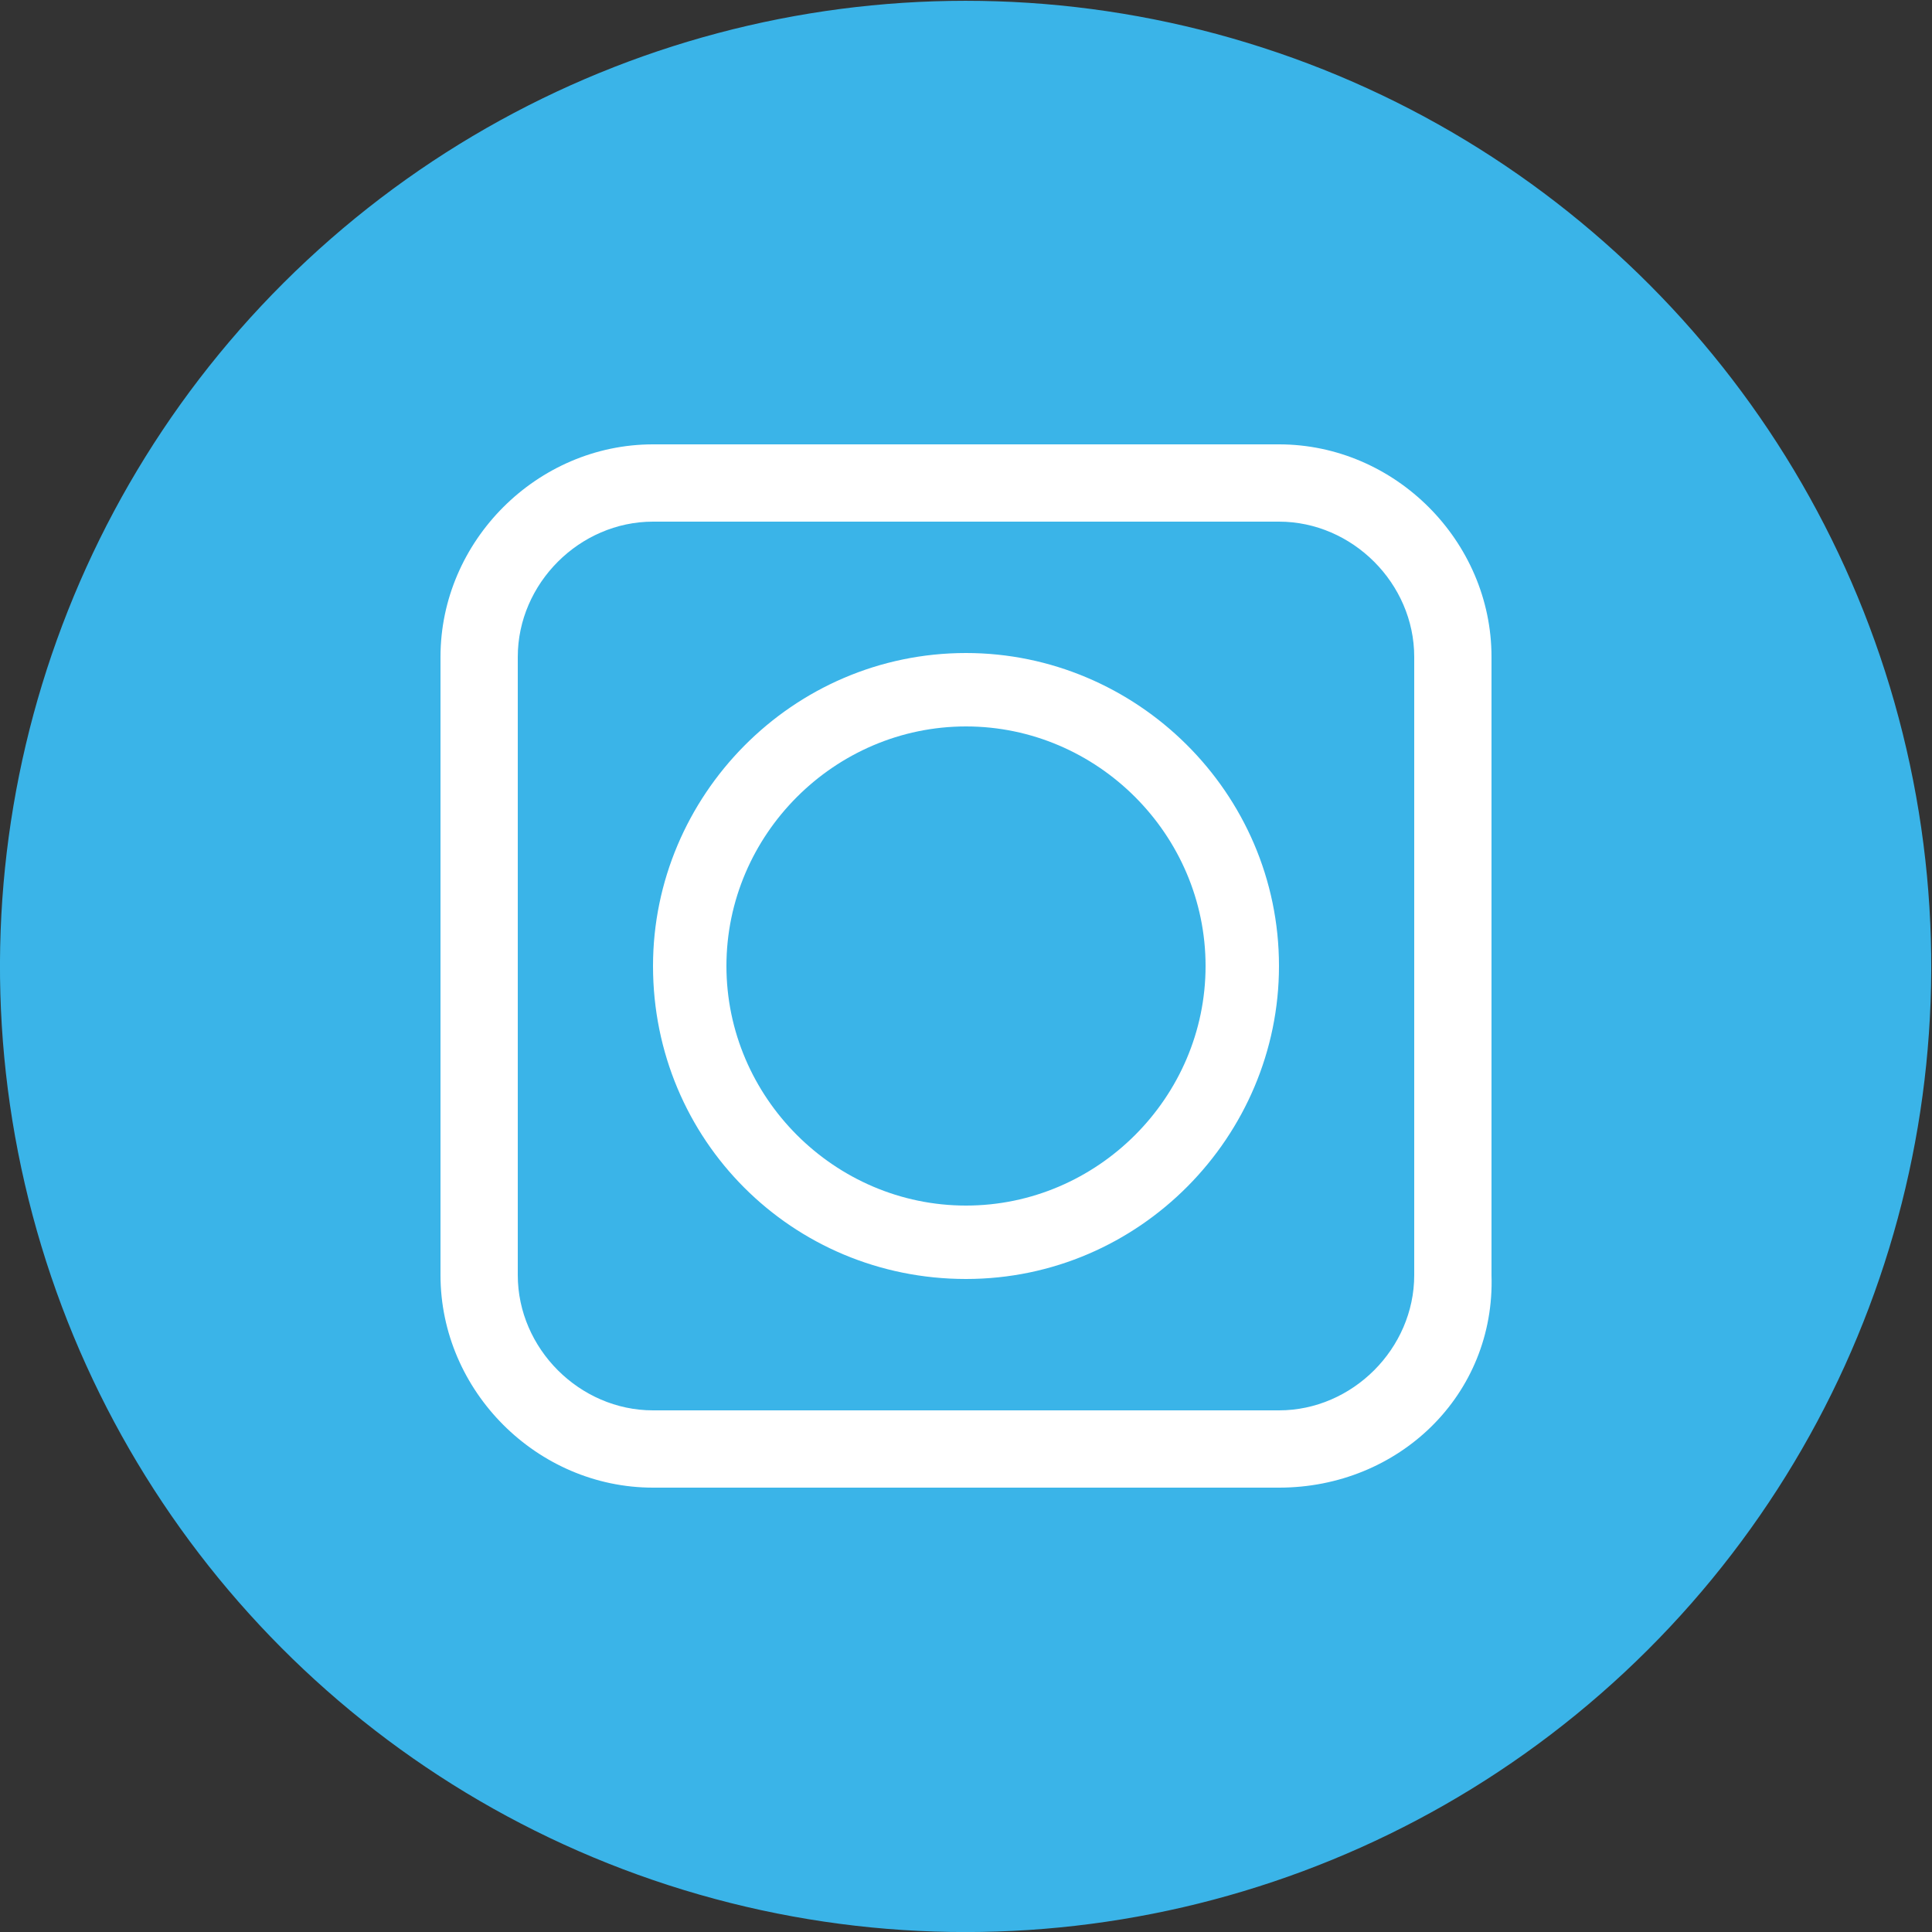
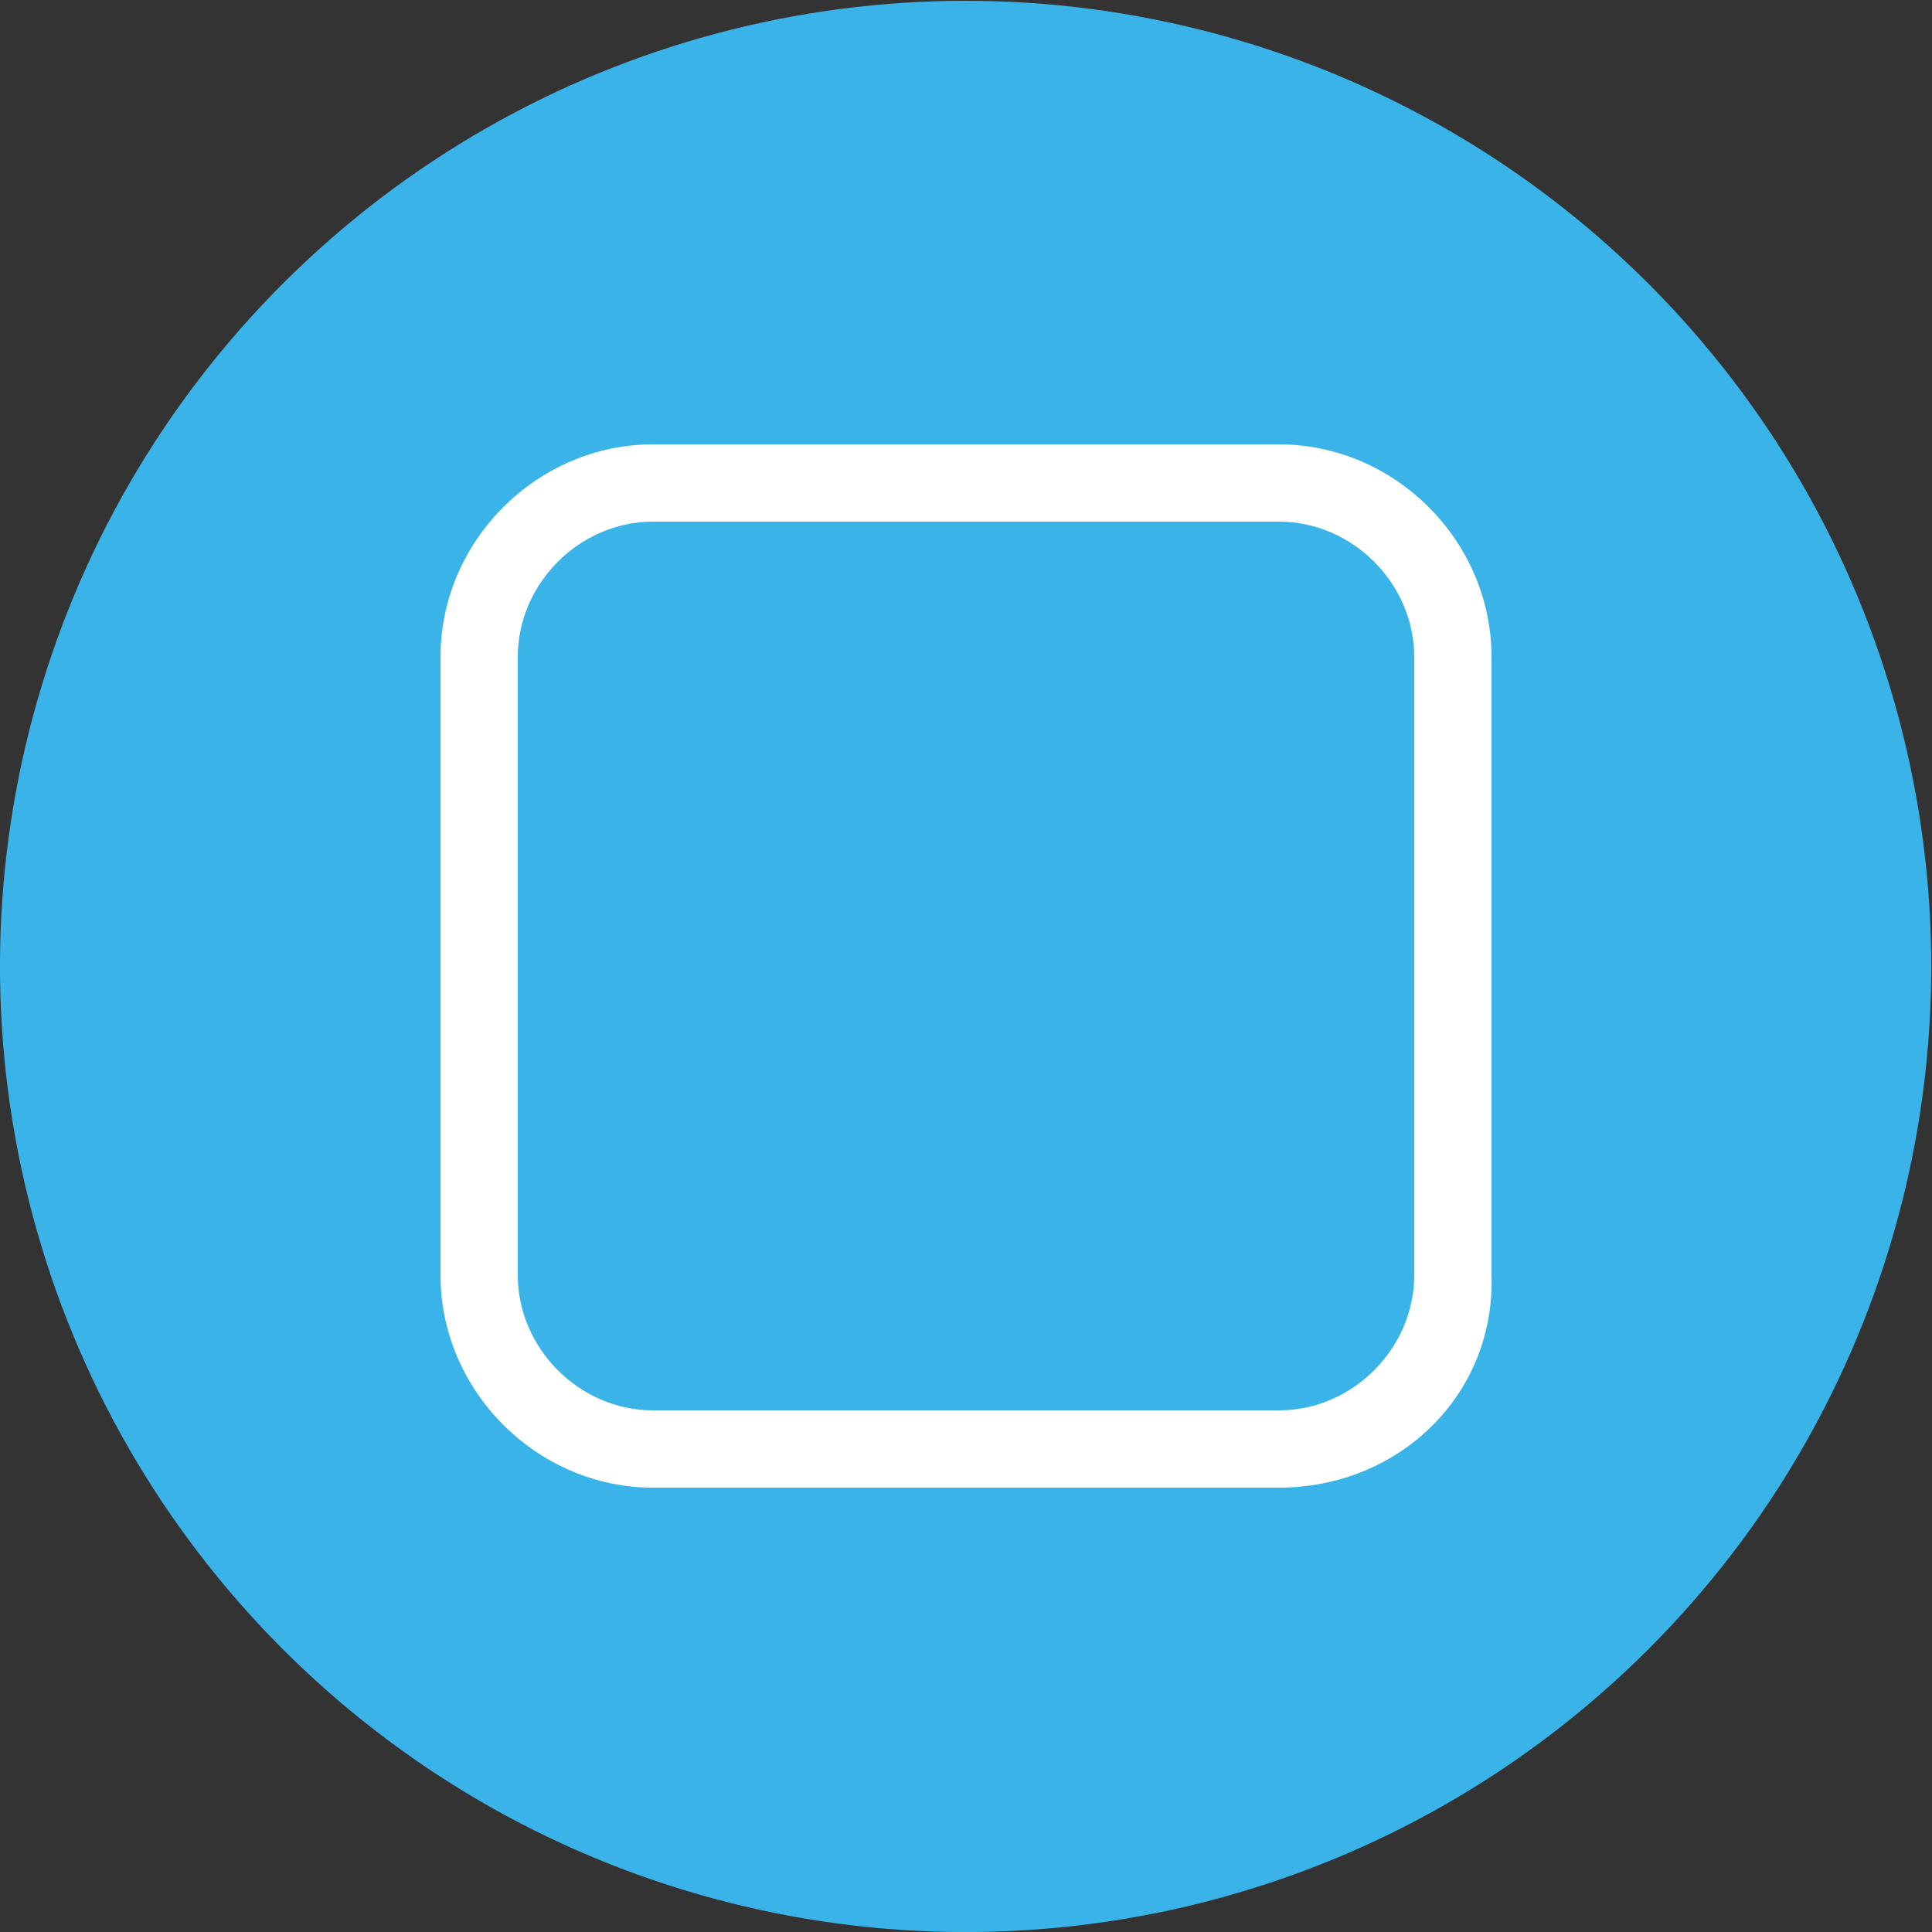
<svg xmlns="http://www.w3.org/2000/svg" version="1.1" id="Capa_1" x="0px" y="0px" viewBox="0 0 50 50" style="enable-background:new 0 0 50 50;" xml:space="preserve">
  <rect x="0" y="0" width="50" height="50" fill="#333333" stroke="none" />
  <style type="text/css"> .st0{fill:#3AB4E8;} .st1{fill:#FFFFFF;} </style>
  <g>
    <g>
      <g>
        <g>
          <ellipse transform="matrix(0.292 -0.956 0.956 0.292 -6.21 41.611)" class="st0" cx="25" cy="25" rx="25" ry="25" />
        </g>
      </g>
    </g>
    <g>
      <g>
        <path class="st1" d="M18.5,36.1L18.5,36.1L18.5,36.1L18.5,36.1z M31.5,12.9L31.5,12.9L31.5,12.9L31.5,12.9z" />
      </g>
      <g>
        <g>
-           <path class="st1" d="M25,33.1c4.5,0,8.1-3.7,8.1-8.1c0-4.5-3.7-8.1-8.1-8.1c-4.5,0-8.1,3.7-8.1,8.1C16.9,29.5,20.5,33.1,25,33.1 z M18.8,25c0-3.4,2.8-6.2,6.2-6.2c3.4,0,6.2,2.8,6.2,6.2c0,3.4-2.8,6.2-6.2,6.2C21.6,31.2,18.8,28.4,18.8,25z" />
-         </g>
+           </g>
      </g>
      <g>
        <path class="st1" d="M33.1,38.5H16.9c-3,0-5.5-2.5-5.5-5.5V17c0-3,2.5-5.5,5.5-5.5h16.2c3,0,5.5,2.5,5.5,5.5v16 C38.7,36.1,36.2,38.5,33.1,38.5z M16.9,13.5c-1.9,0-3.5,1.6-3.5,3.5v16c0,1.9,1.6,3.5,3.5,3.5h16.2c1.9,0,3.5-1.6,3.5-3.5V17 c0-1.9-1.6-3.5-3.5-3.5H16.9z" />
      </g>
    </g>
  </g>
</svg>